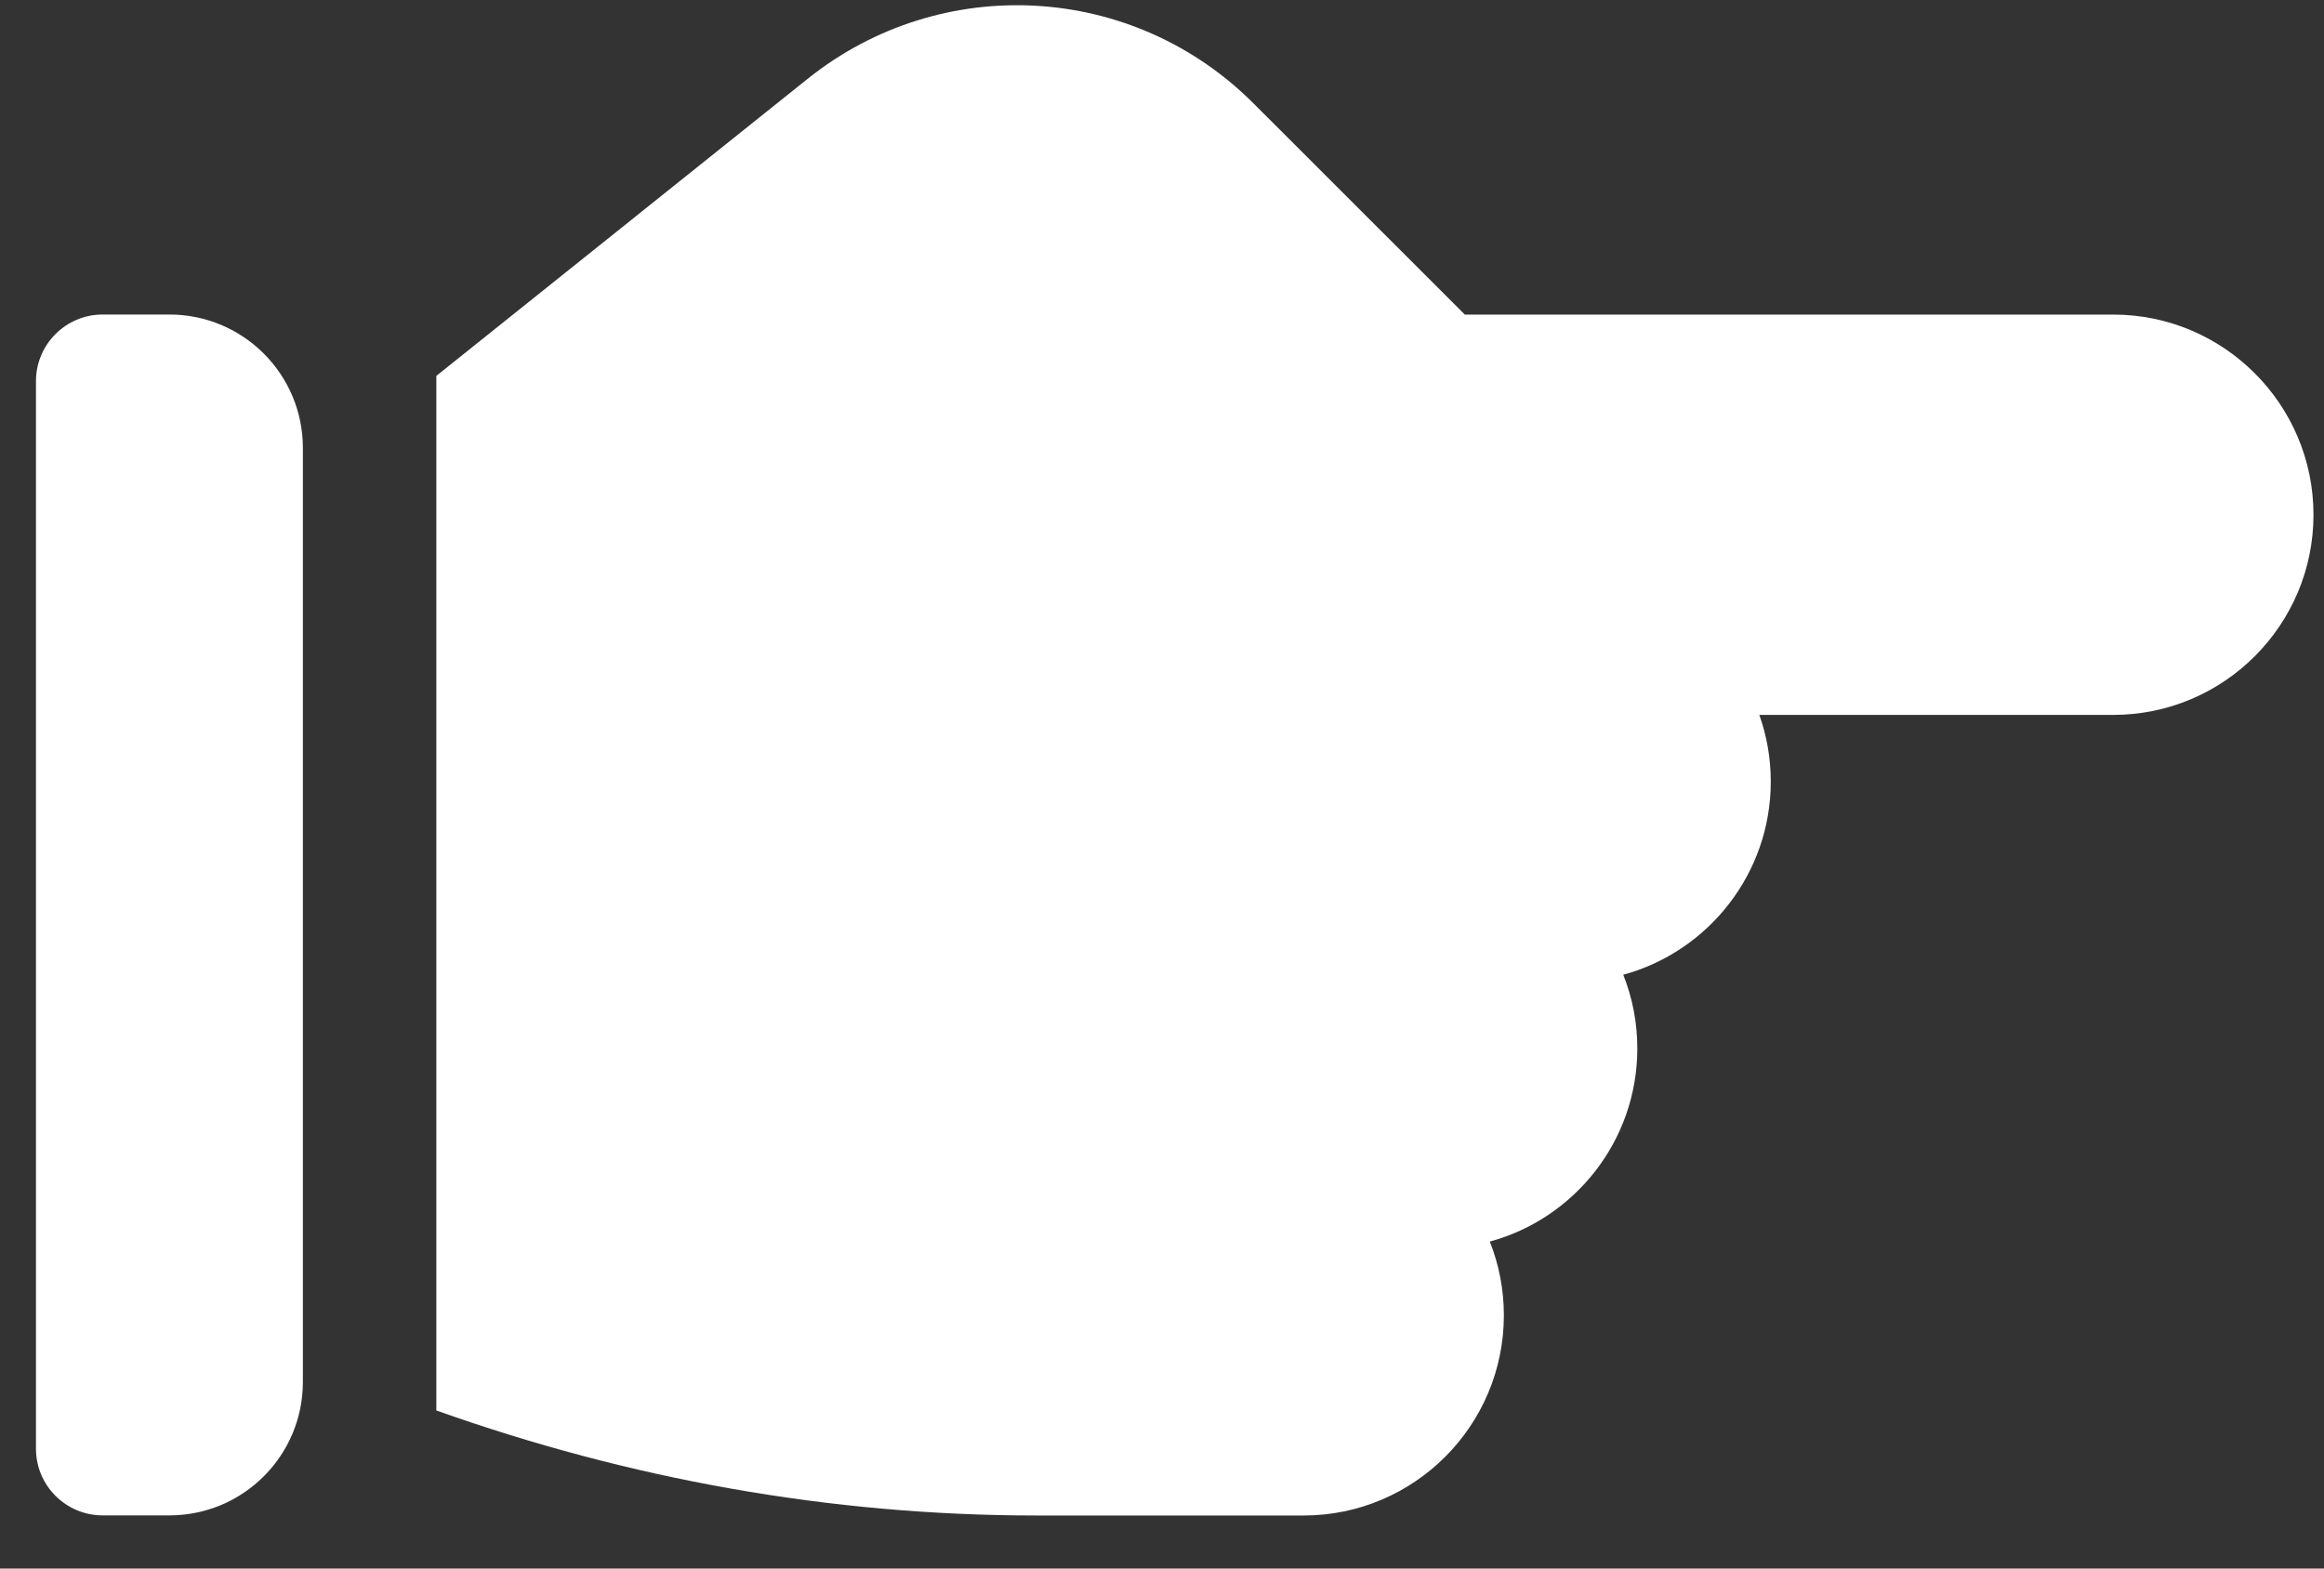
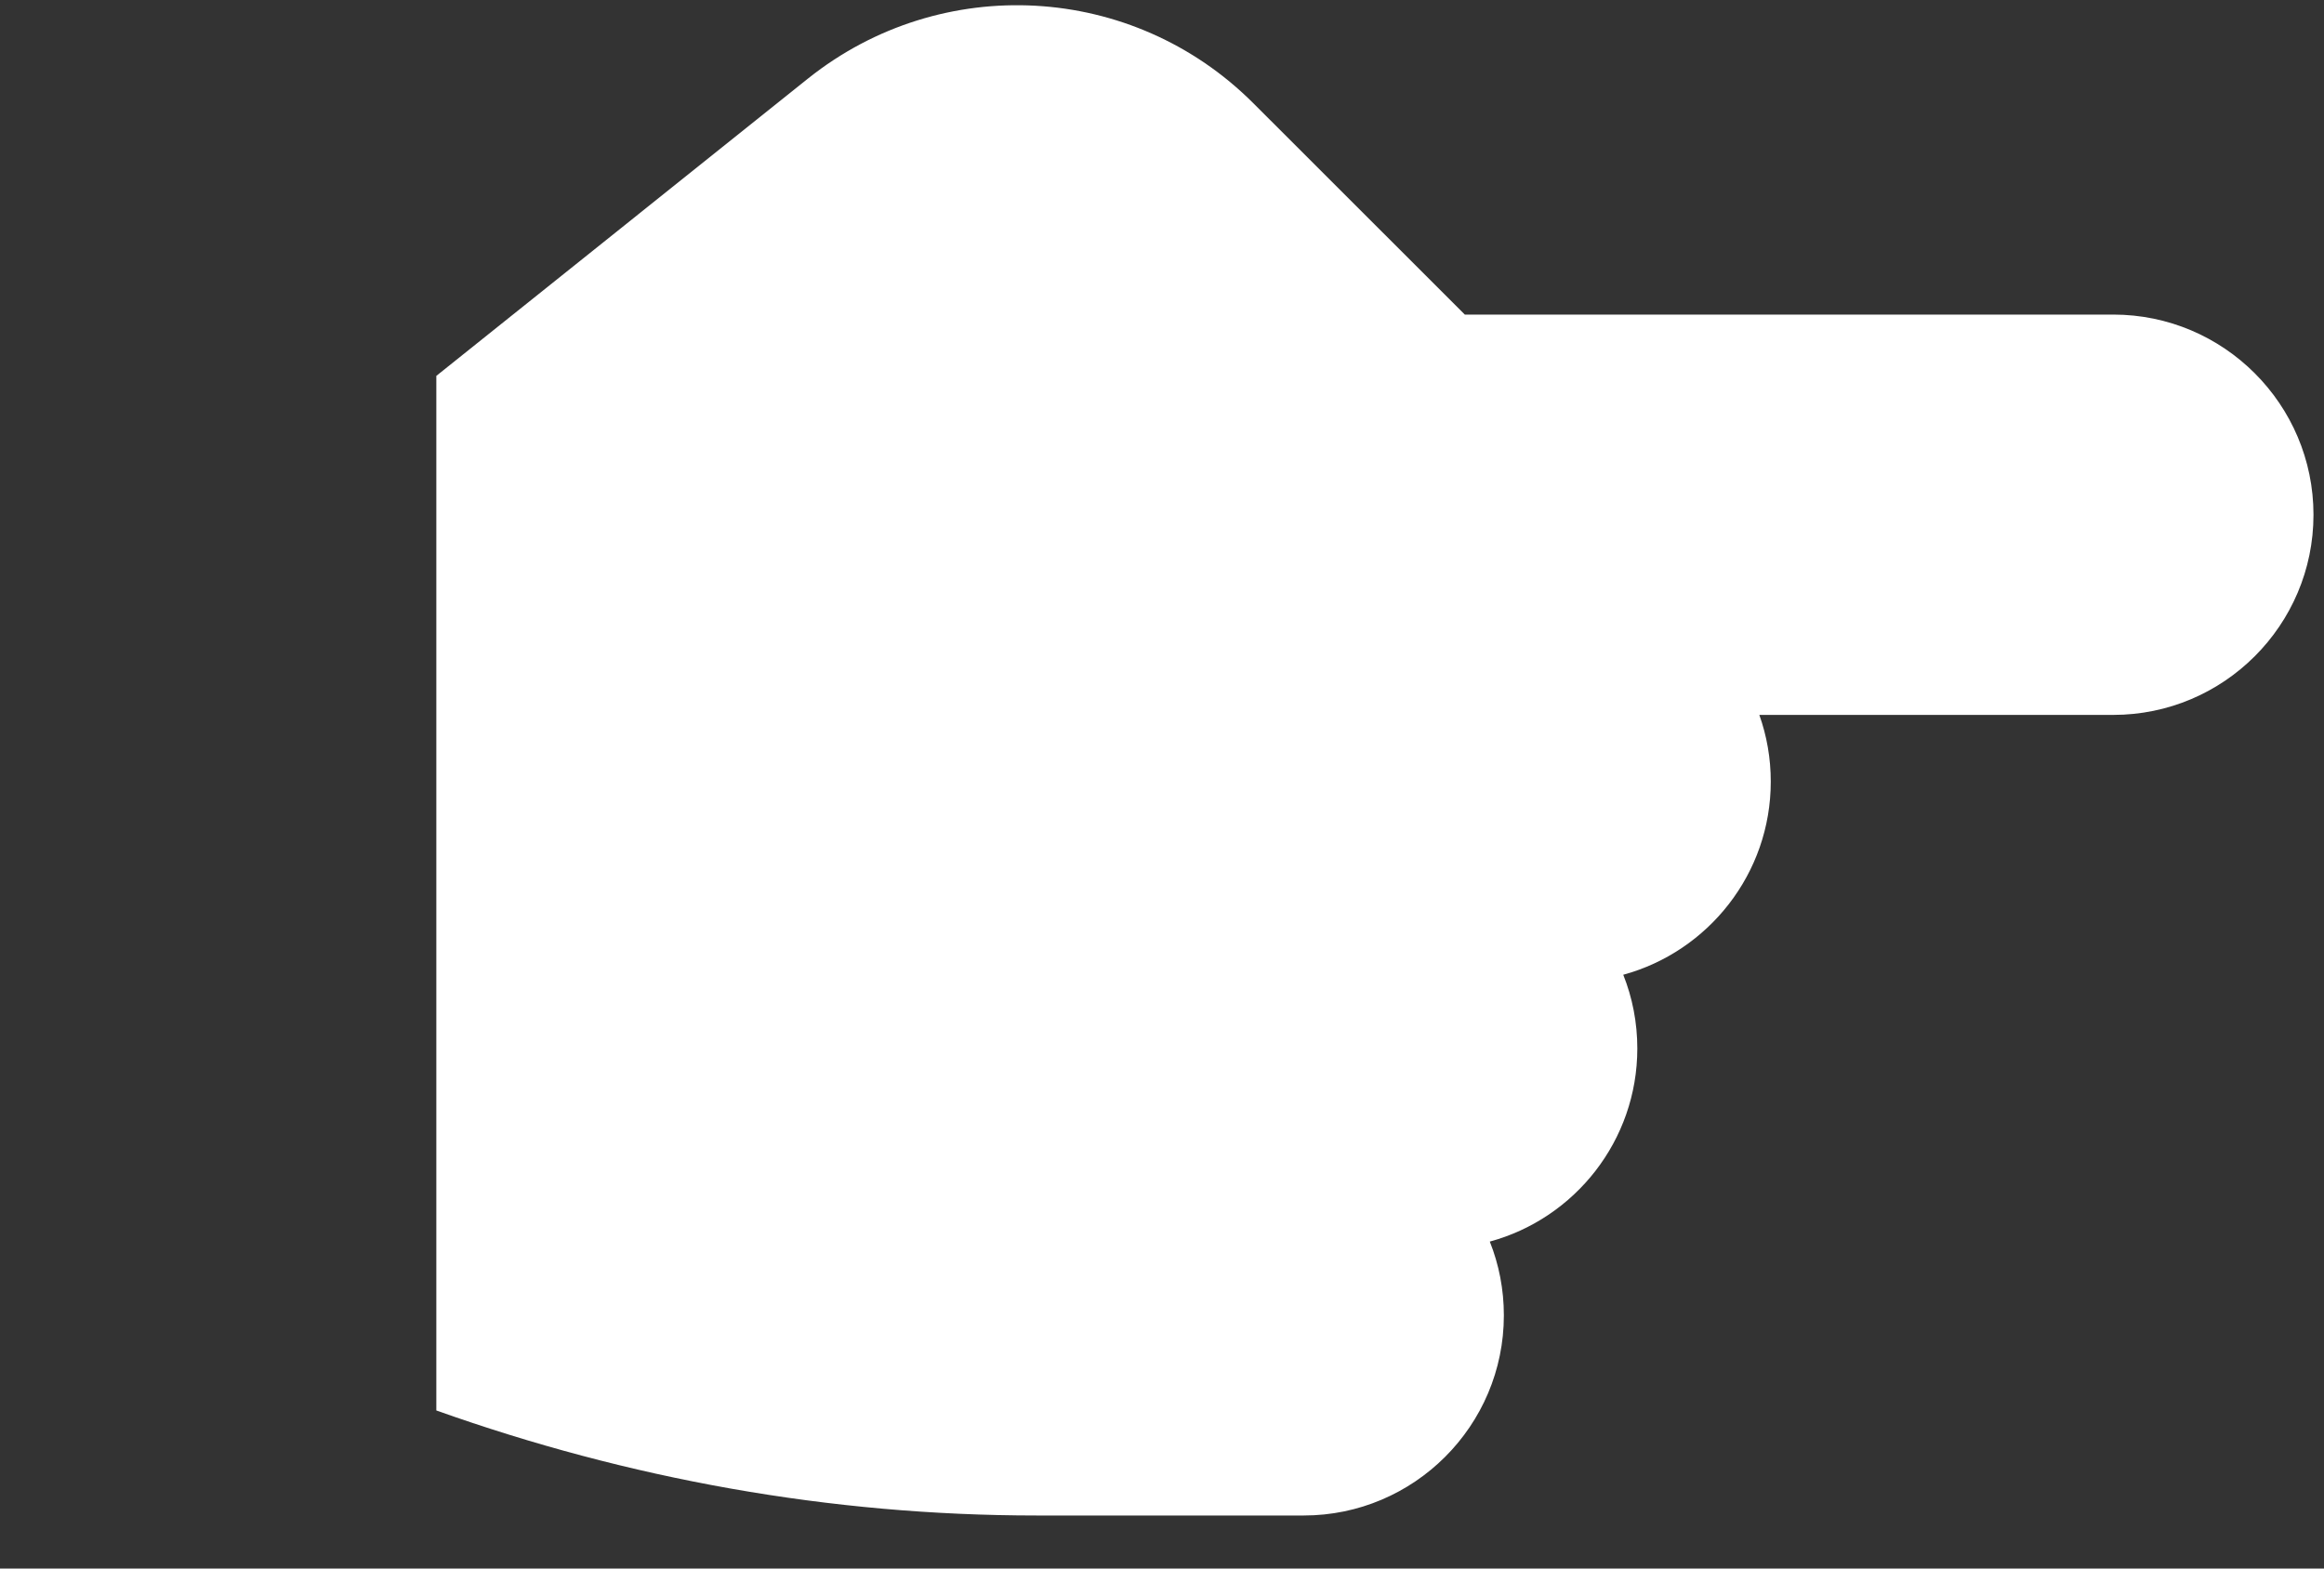
<svg xmlns="http://www.w3.org/2000/svg" width="40" height="27" viewBox="0 0 40 27" fill="none">
  <rect x="0" y="0" width="40" height="27" fill="#333333" stroke="none" />
-   <path d="M2.916 5.414H1.768C1.133 5.414 0.619 5.928 0.619 6.562V24.937C0.619 25.571 1.133 26.085 1.768 26.085H2.916C4.185 26.085 5.213 25.057 5.213 23.789V7.711C5.213 6.442 4.185 5.414 2.916 5.414Z" fill="white" />
  <path d="M36.373 5.415H25.212L21.573 1.778C19.496 -0.3 16.204 -0.479 13.911 1.349L7.51 6.47C7.51 21.302 7.51 17.644 7.51 24.279C10.817 25.456 14.283 26.087 17.846 26.087H22.439C24.339 26.087 25.884 24.541 25.884 22.642C25.884 22.194 25.799 21.766 25.642 21.372C27.105 20.974 28.181 19.634 28.181 18.048C28.181 17.601 28.096 17.172 27.939 16.779C29.401 16.38 30.478 15.04 30.478 13.454C30.478 13.052 30.409 12.665 30.281 12.306H36.373C38.273 12.306 39.819 10.761 39.819 8.861C39.819 6.961 38.273 5.415 36.373 5.415Z" fill="white" />
</svg>